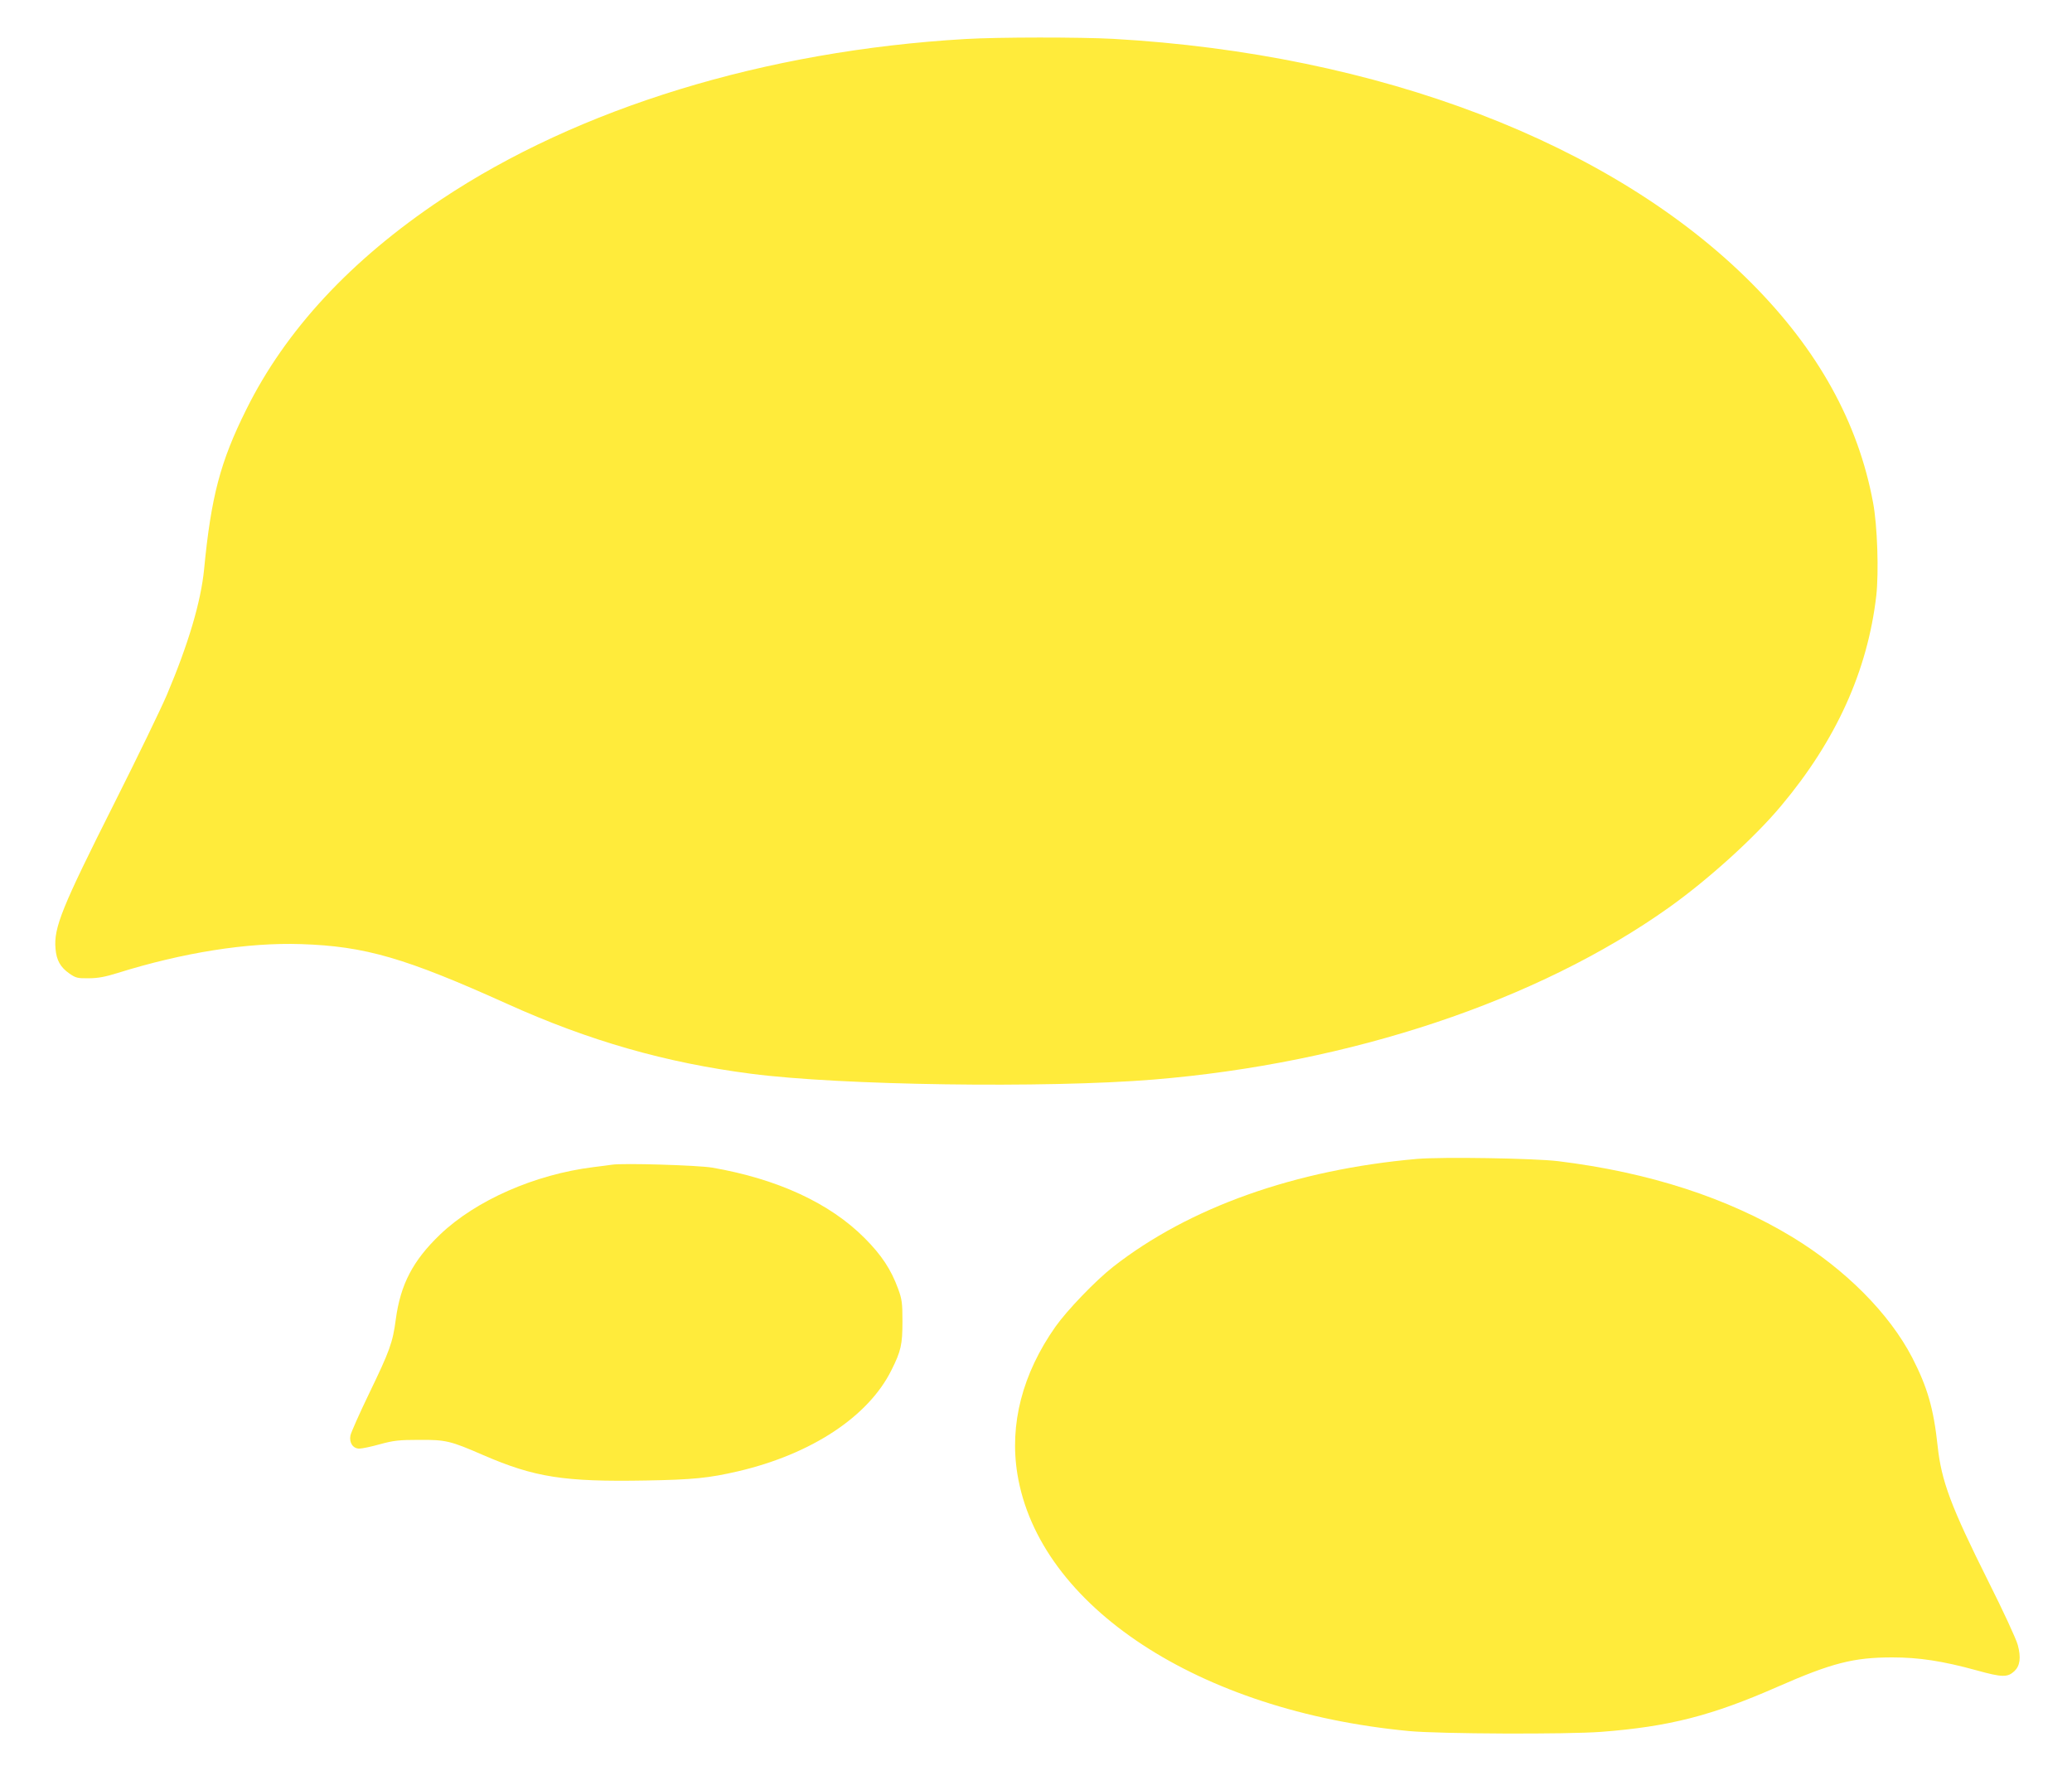
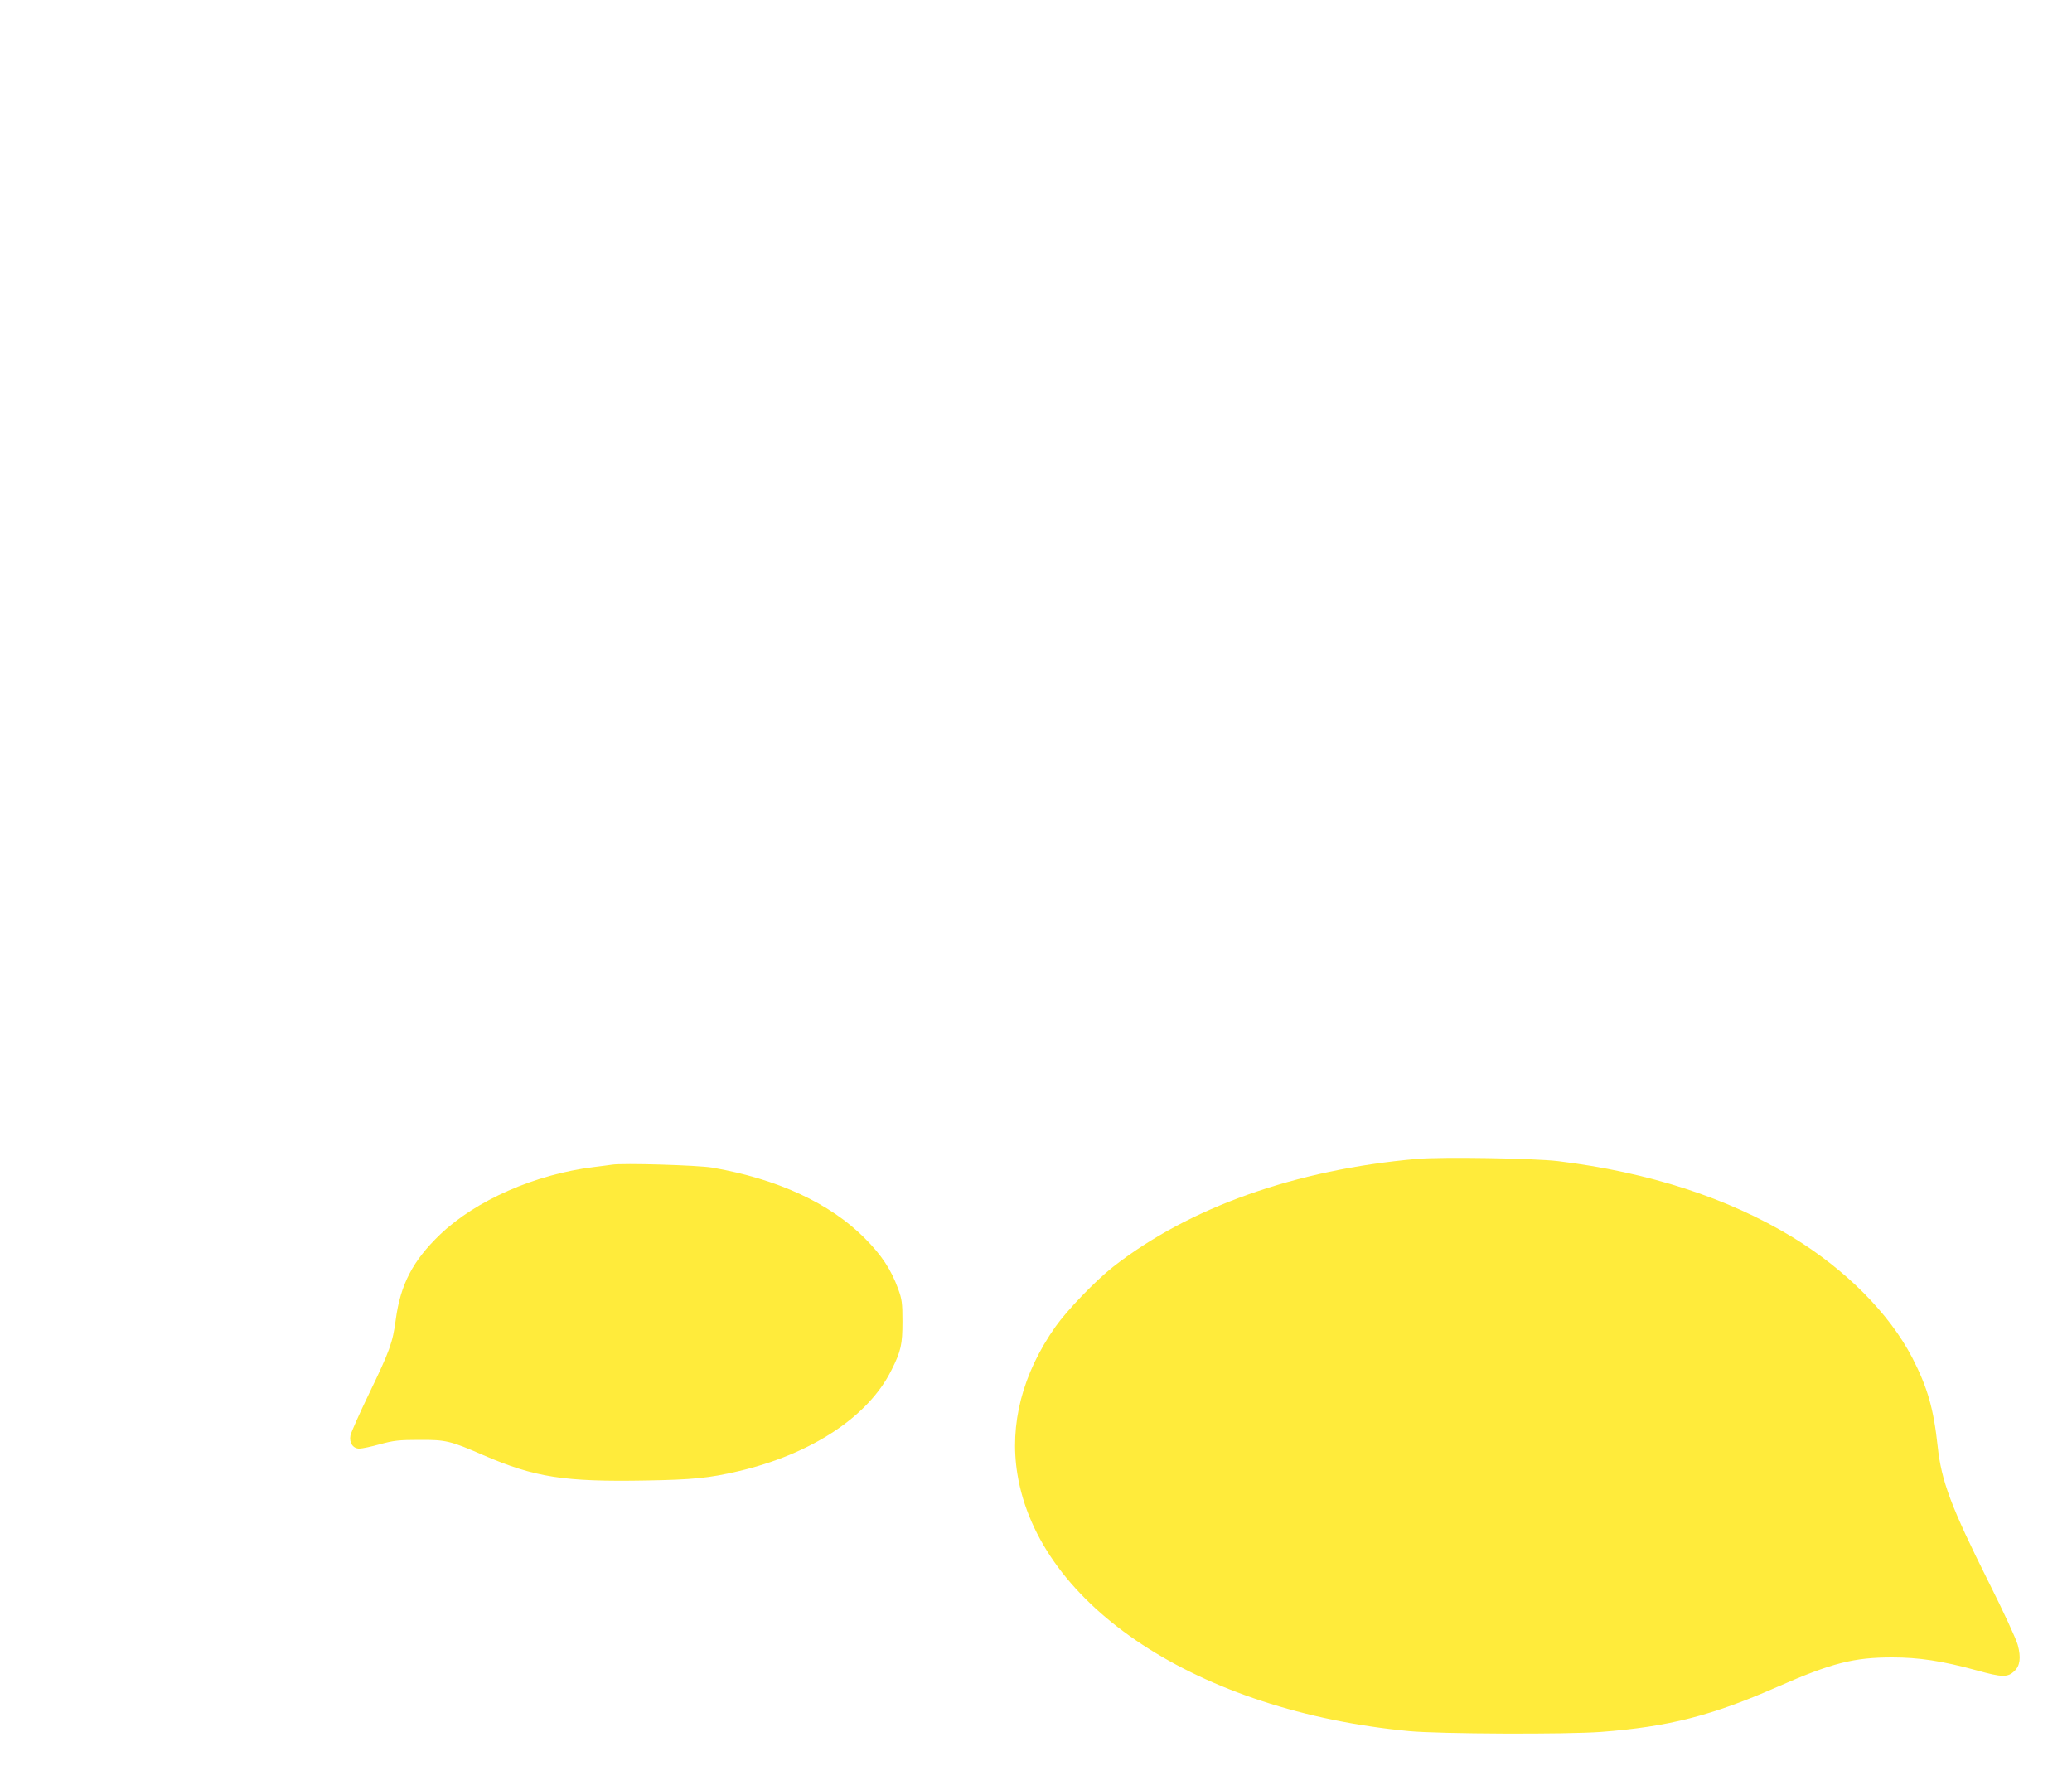
<svg xmlns="http://www.w3.org/2000/svg" version="1.0" width="1280pt" height="1106pt" viewBox="0 0 1280 1106" preserveAspectRatio="xMidYMid meet">
  <g transform="translate(0,1106) scale(0.1,-0.1)" fill="#ffeb3b" stroke="none">
-     <path d="M5965 10819 c-1238 -72 -2392 -426 -3240 -992 -558 -373 -961 -807 -1204 -1298 -160 -321 -217 -538 -260 -985 -20 -202 -96 -460 -231 -779 -35 -82 -181 -384 -325 -670 -323 -642 -374 -767 -362 -897 6 -71 30 -114 86 -153 39 -27 50 -30 119 -29 57 0 103 9 177 32 406 127 804 190 1135 179 396 -13 643 -85 1275 -370 505 -228 978 -363 1505 -431 551 -72 1821 -90 2485 -36 1217 100 2374 486 3185 1063 244 174 528 431 692 627 341 406 535 835 589 1300 16 145 7 433 -20 575 -92 496 -340 943 -751 1356 -862 865 -2302 1416 -3944 1509 -204 11 -705 11 -911 -1z" />
    <path d="M8755 3900 c-752 -66 -1409 -299 -1880 -668 -107 -84 -283 -267 -355 -369 -204 -290 -285 -603 -235 -910 133 -817 1120 -1465 2419 -1588 189 -18 974 -21 1187 -5 419 32 684 100 1089 278 337 148 471 182 710 182 164 0 310 -22 521 -80 158 -44 191 -44 233 -5 35 33 42 84 21 162 -10 37 -90 210 -181 391 -231 462 -291 621 -314 838 -25 232 -63 363 -157 546 -141 272 -411 544 -739 744 -400 243 -886 401 -1449 470 -151 18 -712 27 -870 14z" />
    <path d="M3780 3864 c-14 -2 -65 -9 -115 -15 -361 -45 -725 -205 -946 -416 -168 -161 -245 -308 -274 -525 -19 -144 -38 -195 -165 -458 -60 -124 -111 -240 -115 -258 -9 -45 15 -82 55 -82 16 0 74 12 127 27 84 23 118 27 243 27 164 1 193 -6 395 -94 319 -138 500 -166 1005 -157 291 5 389 15 570 57 453 106 805 338 947 625 59 117 68 159 68 300 0 115 -3 138 -27 203 -43 118 -102 208 -207 313 -215 216 -538 365 -941 435 -90 15 -555 29 -620 18z" />
  </g>
</svg>